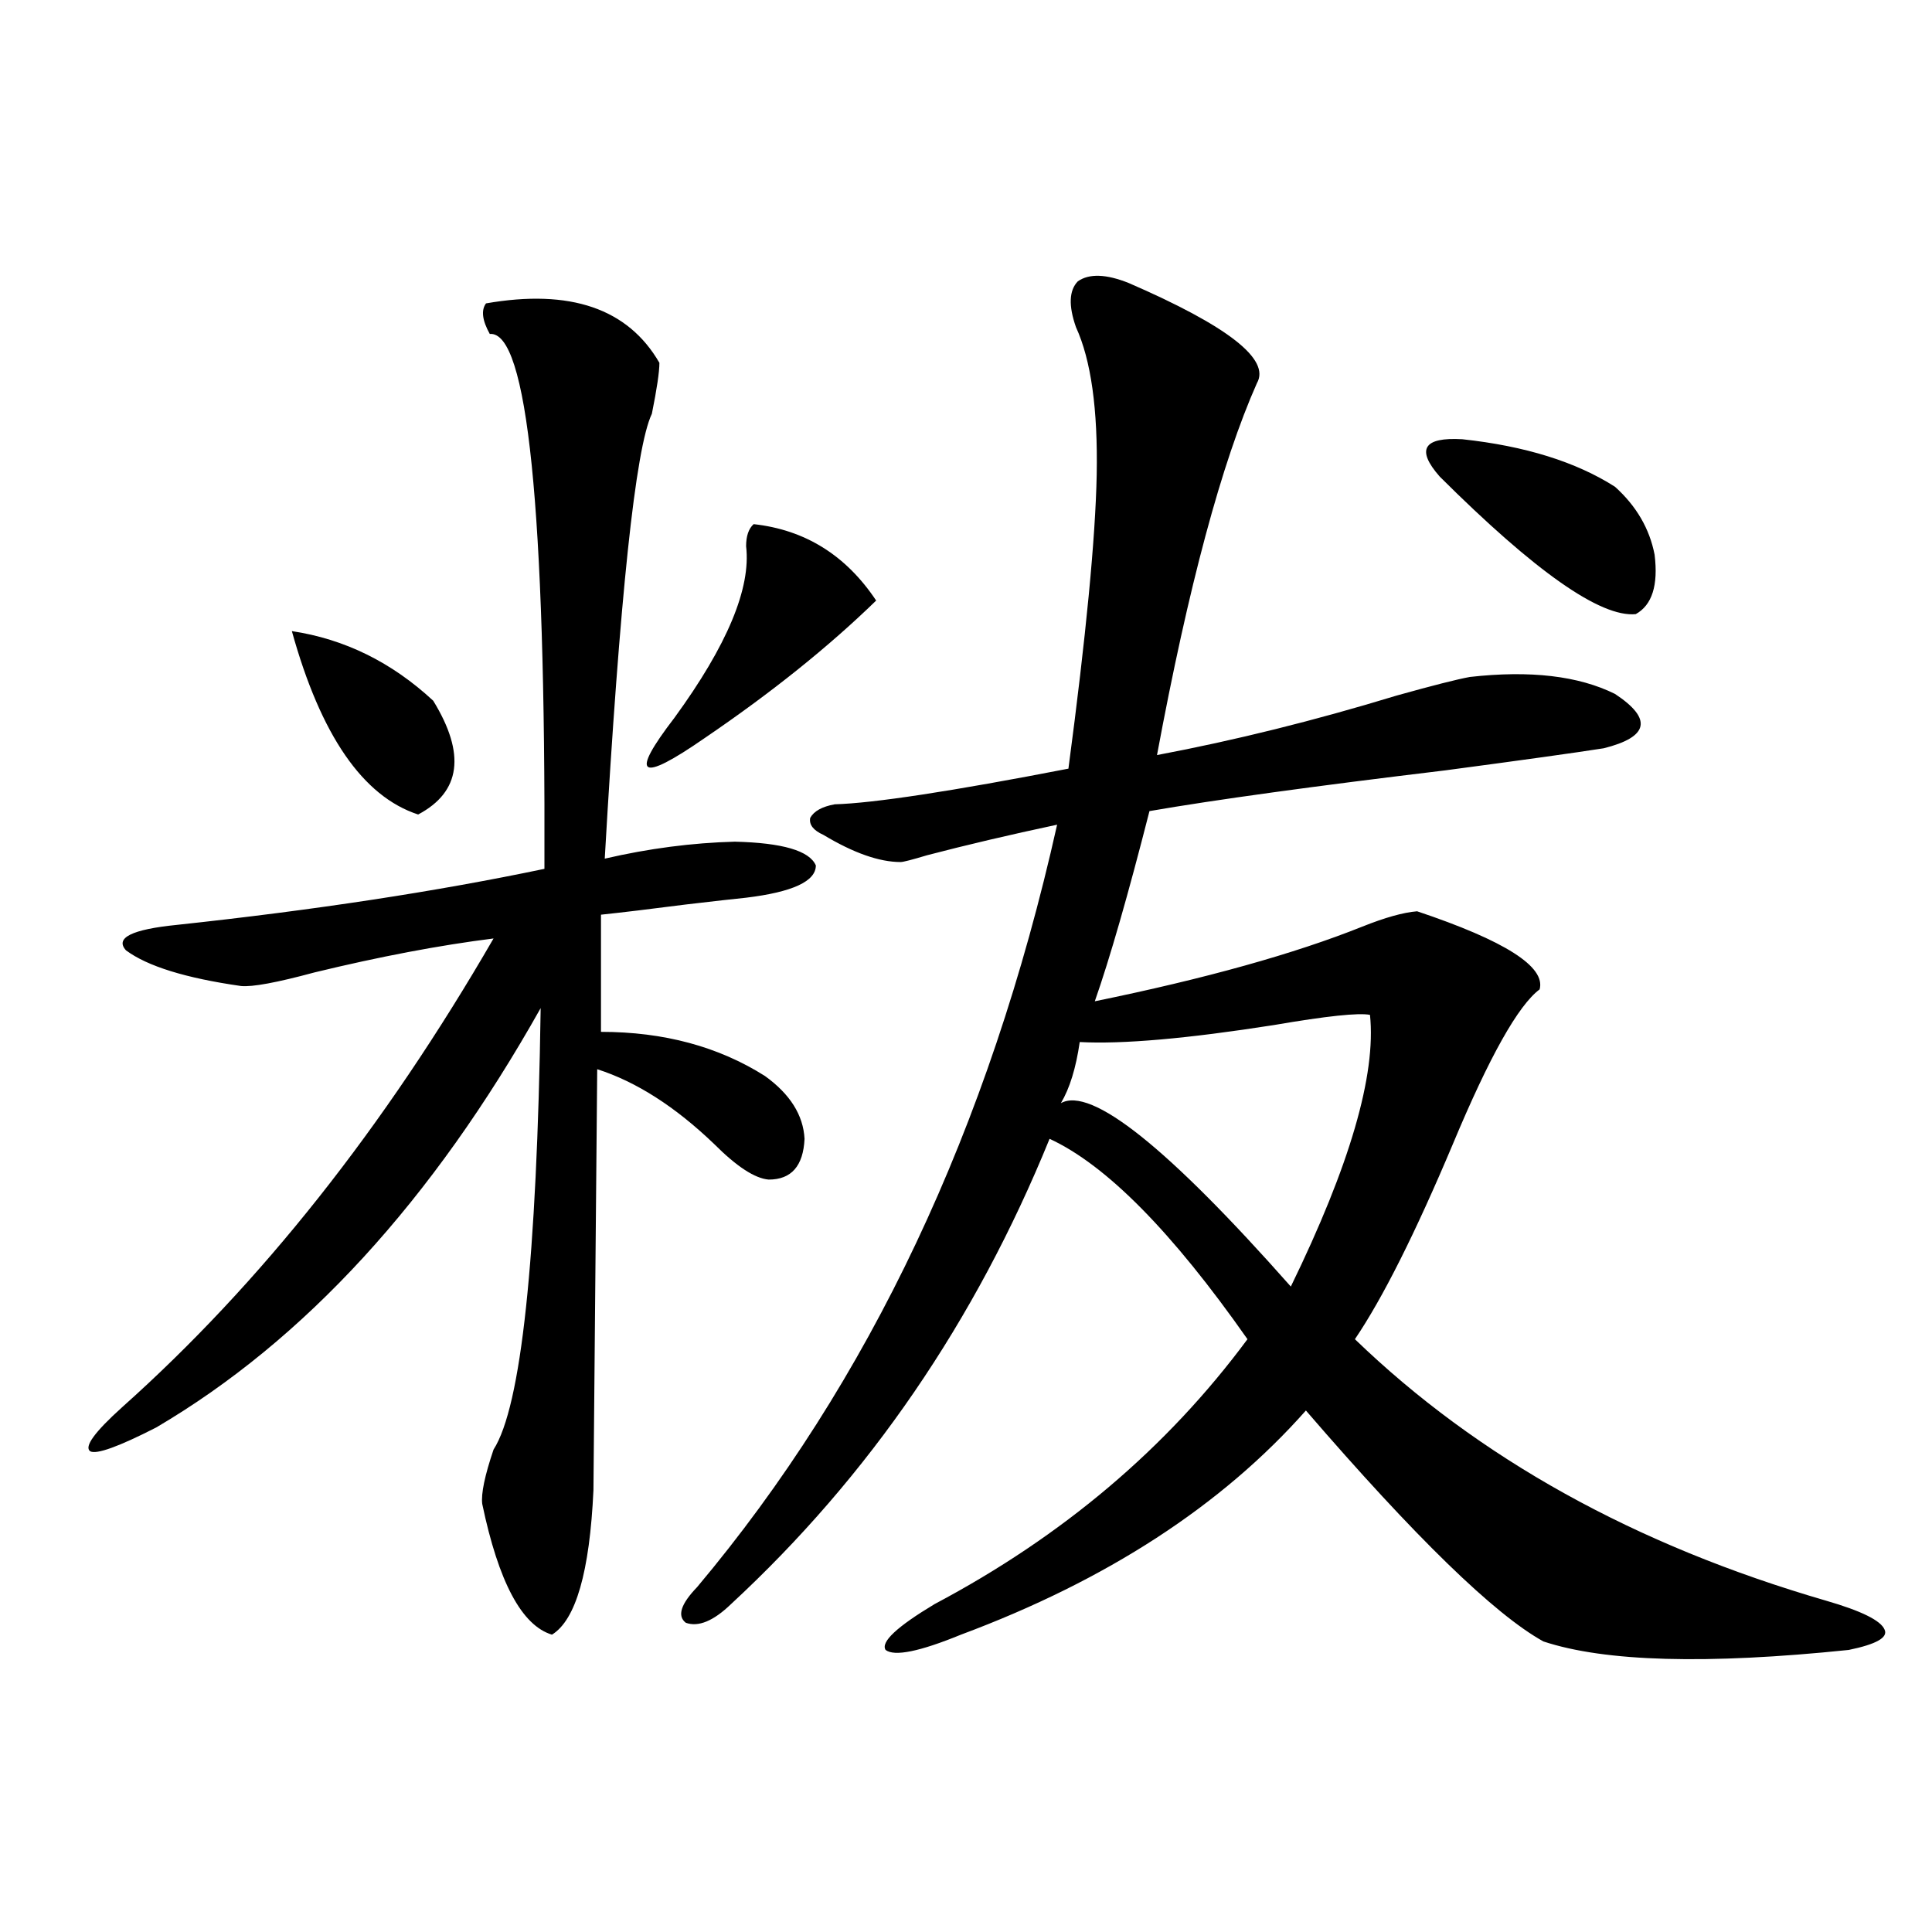
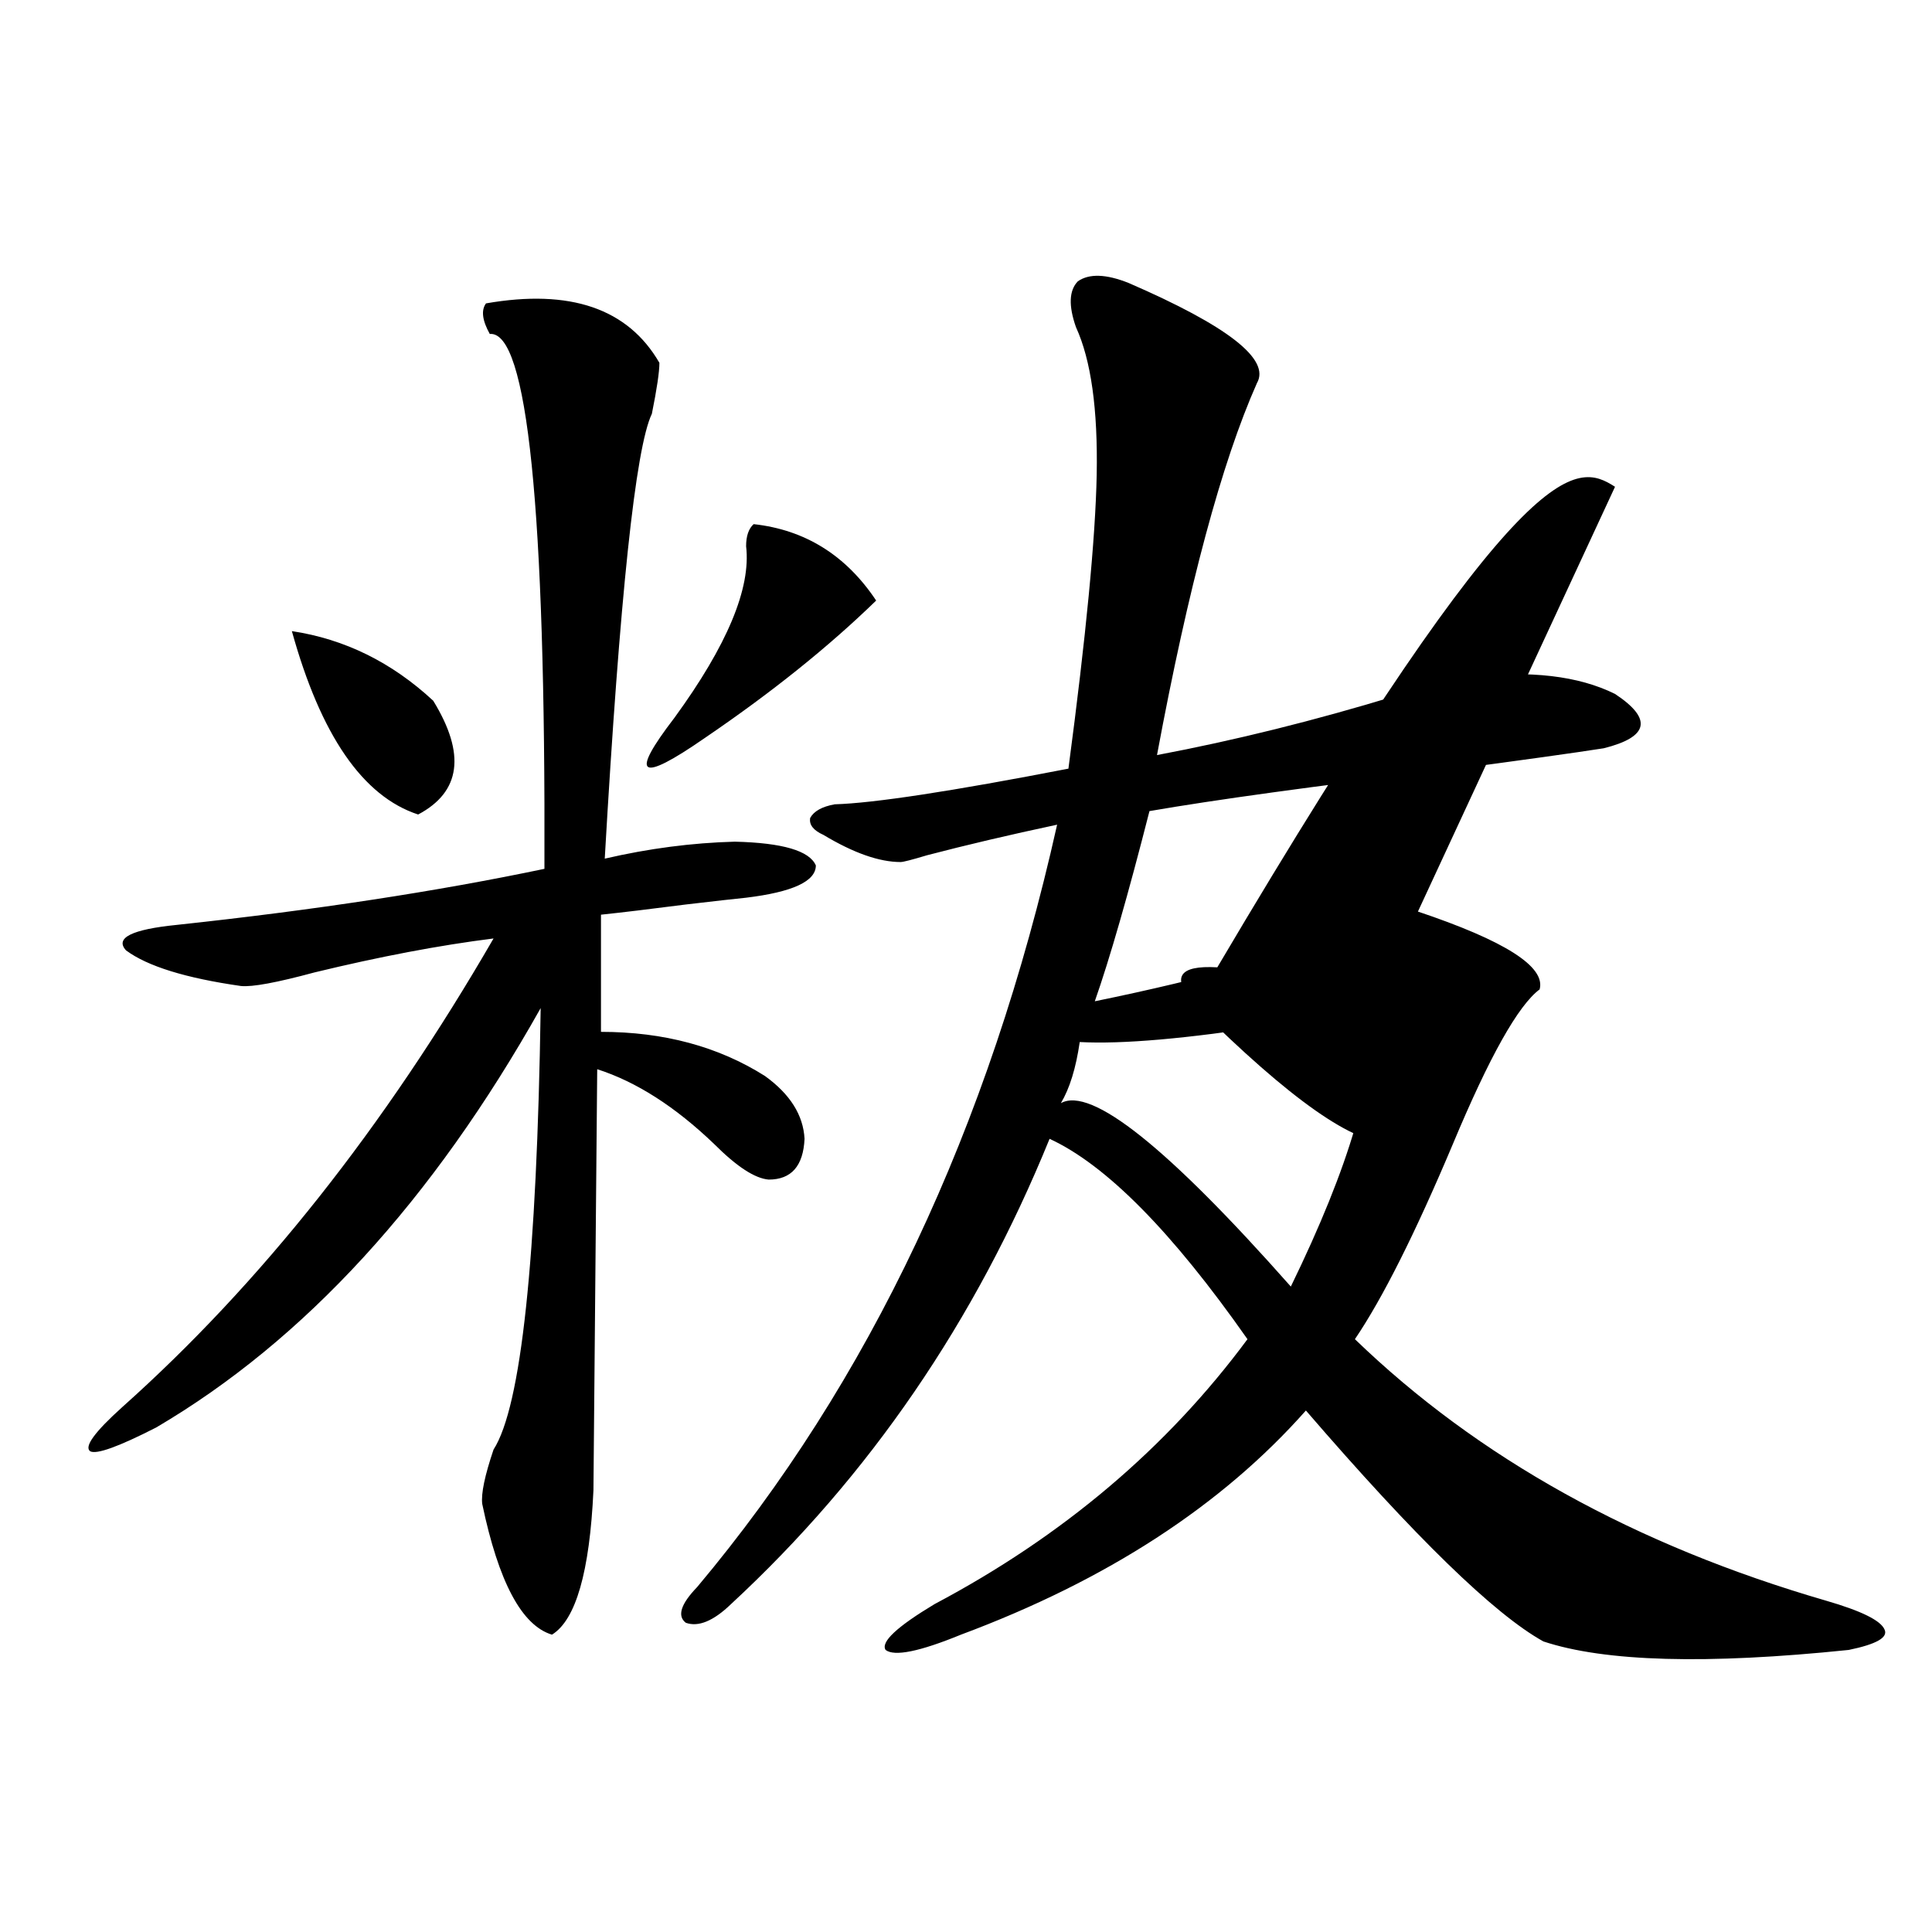
<svg xmlns="http://www.w3.org/2000/svg" version="1.1" id="图层_1" x="0px" y="0px" width="1000px" height="1000px" viewBox="0 0 1000 1000" enable-background="new 0 0 1000 1000" xml:space="preserve">
-   <path d="M251.555,157.035c43.566-7.607,73.489,2.637,89.754,30.762c0,4.697-1.311,13.486-3.902,26.367  c-8.46,17.578-16.585,94.346-24.39,230.273c22.759-5.273,45.197-8.198,67.315-8.789c24.71,0.591,38.688,4.697,41.95,12.305  c0,8.213-12.042,13.774-36.097,16.699c-5.854,0.591-16.265,1.758-31.219,3.516c-18.216,2.349-32.85,4.106-43.901,5.273v60.645  c32.515,0,60.807,7.622,84.876,22.852c13.003,9.38,19.832,20.215,20.487,32.52c-0.655,14.063-6.829,21.094-18.536,21.094  c-7.164-0.576-16.585-6.729-28.292-18.457c-20.167-19.336-40.334-32.217-60.486-38.672l-1.951,217.969  c-1.951,42.188-9.115,67.086-21.463,74.707c-15.609-4.696-27.651-27.246-36.097-67.676c-0.655-5.273,1.296-14.639,5.854-28.125  c14.299-22.261,22.438-98.438,24.39-228.516c-55.943,99.619-122.283,171.978-199.02,217.09  c-19.512,9.971-30.898,14.063-34.146,12.305c-3.262-2.334,2.271-9.956,16.585-22.852c71.538-63.857,135.606-144.717,192.19-242.578  c-27.972,3.516-58.87,9.38-92.681,17.578c-19.512,5.273-32.194,7.622-38.048,7.031c-28.627-4.092-48.459-10.244-59.511-18.457  c-5.854-6.44,2.927-10.835,26.341-13.184c70.883-7.607,134.296-17.275,190.239-29.004c0.641-186.328-8.78-278.613-28.292-276.855  C249.604,165.824,248.948,160.551,251.555,157.035z M151.069,326.664c27.316,4.106,51.706,16.123,73.169,36.035  c16.905,27.549,14.299,47.173-7.805,58.887C187.807,412.221,166.023,380.58,151.069,326.664z M390.088,271.293  c26.661,2.939,47.804,16.123,63.413,39.551c-24.725,24.033-54.313,47.764-88.778,71.191c-16.92,11.729-26.676,16.699-29.268,14.941  c-2.606-1.758,1.951-10.244,13.658-25.488c27.316-37.49,39.664-67.085,37.072-88.77  C386.186,277.445,387.481,273.642,390.088,271.293z M584.229,146.488c51.371,22.275,73.489,39.551,66.34,51.855  c-18.216,41.021-35.456,105.181-51.706,192.48c40.319-7.607,81.614-17.866,123.899-30.762c18.856-5.273,31.539-8.486,38.048-9.668  c31.219-3.516,56.249-0.576,75.12,8.789c19.512,12.896,17.561,22.275-5.854,28.125c-14.969,2.349-42.285,6.152-81.949,11.426  c-68.291,8.213-119.356,15.244-153.167,21.094c-11.066,43.369-20.487,76.177-28.292,98.438  c57.225-11.714,103.412-24.609,138.533-38.672c11.707-4.683,21.128-7.319,28.292-7.91c45.518,15.244,66.66,28.716,63.413,40.43  c-11.066,8.213-26.021,34.868-44.877,79.98c-19.512,46.294-36.432,79.98-50.73,101.074  c63.733,61.523,145.027,106.65,243.896,135.352c18.201,5.273,28.292,10.245,30.243,14.941c1.951,4.093-4.237,7.608-18.536,10.547  c-73.504,7.608-126.186,6.152-158.045-4.395c-25.365-14.063-66.34-53.901-122.924-119.531  c-43.581,49.219-103.092,87.891-178.532,116.016c-21.463,8.789-34.48,11.426-39.023,7.91c-2.606-4.105,5.854-12.016,25.365-23.73  c66.34-35.156,120.317-80.859,161.947-137.109c-39.023-55.659-73.169-90.225-102.437-103.711  c-38.383,94.346-93.336,174.614-164.874,240.82c-9.115,8.789-16.92,12.003-23.414,9.668c-4.558-3.516-2.606-9.668,5.854-18.457  c89.099-106.045,151.216-237.593,186.337-394.629c-24.725,5.273-47.163,10.547-67.315,15.82c-7.805,2.349-12.362,3.516-13.658,3.516  c-11.066,0-24.39-4.683-39.999-14.063c-5.213-2.334-7.484-5.273-6.829-8.789c1.951-3.516,6.174-5.85,12.683-7.031  c20.152-0.576,60.486-6.729,120.973-18.457c9.101-68.555,13.979-119.229,14.634-152.051c0.641-33.975-2.927-59.463-10.731-76.465  c-3.902-11.123-3.582-19.033,0.976-23.73C563.742,141.518,572.522,141.806,584.229,146.488z M709.104,525.297  c-5.854-1.167-22.438,0.591-49.755,5.273c-44.877,7.031-78.382,9.971-100.485,8.789c-1.951,13.486-5.213,24.033-9.756,31.641  c15.609-8.789,55.273,22.852,119.021,94.922C698.693,603.231,712.352,556.361,709.104,525.297z M835.931,251.957  c11.052,9.971,17.881,21.685,20.487,35.156c1.951,15.82-1.311,26.079-9.756,30.762c-18.216,1.758-52.041-21.973-101.461-71.191  c-12.362-14.063-8.46-20.503,11.707-19.336C789.423,230.863,815.764,239.076,835.931,251.957z" />
+   <path d="M251.555,157.035c43.566-7.607,73.489,2.637,89.754,30.762c0,4.697-1.311,13.486-3.902,26.367  c-8.46,17.578-16.585,94.346-24.39,230.273c22.759-5.273,45.197-8.198,67.315-8.789c24.71,0.591,38.688,4.697,41.95,12.305  c0,8.213-12.042,13.774-36.097,16.699c-5.854,0.591-16.265,1.758-31.219,3.516c-18.216,2.349-32.85,4.106-43.901,5.273v60.645  c32.515,0,60.807,7.622,84.876,22.852c13.003,9.38,19.832,20.215,20.487,32.52c-0.655,14.063-6.829,21.094-18.536,21.094  c-7.164-0.576-16.585-6.729-28.292-18.457c-20.167-19.336-40.334-32.217-60.486-38.672l-1.951,217.969  c-1.951,42.188-9.115,67.086-21.463,74.707c-15.609-4.696-27.651-27.246-36.097-67.676c-0.655-5.273,1.296-14.639,5.854-28.125  c14.299-22.261,22.438-98.438,24.39-228.516c-55.943,99.619-122.283,171.978-199.02,217.09  c-19.512,9.971-30.898,14.063-34.146,12.305c-3.262-2.334,2.271-9.956,16.585-22.852c71.538-63.857,135.606-144.717,192.19-242.578  c-27.972,3.516-58.87,9.38-92.681,17.578c-19.512,5.273-32.194,7.622-38.048,7.031c-28.627-4.092-48.459-10.244-59.511-18.457  c-5.854-6.44,2.927-10.835,26.341-13.184c70.883-7.607,134.296-17.275,190.239-29.004c0.641-186.328-8.78-278.613-28.292-276.855  C249.604,165.824,248.948,160.551,251.555,157.035z M151.069,326.664c27.316,4.106,51.706,16.123,73.169,36.035  c16.905,27.549,14.299,47.173-7.805,58.887C187.807,412.221,166.023,380.58,151.069,326.664z M390.088,271.293  c26.661,2.939,47.804,16.123,63.413,39.551c-24.725,24.033-54.313,47.764-88.778,71.191c-16.92,11.729-26.676,16.699-29.268,14.941  c-2.606-1.758,1.951-10.244,13.658-25.488c27.316-37.49,39.664-67.085,37.072-88.77  C386.186,277.445,387.481,273.642,390.088,271.293z M584.229,146.488c51.371,22.275,73.489,39.551,66.34,51.855  c-18.216,41.021-35.456,105.181-51.706,192.48c40.319-7.607,81.614-17.866,123.899-30.762c18.856-5.273,31.539-8.486,38.048-9.668  c31.219-3.516,56.249-0.576,75.12,8.789c19.512,12.896,17.561,22.275-5.854,28.125c-14.969,2.349-42.285,6.152-81.949,11.426  c-68.291,8.213-119.356,15.244-153.167,21.094c-11.066,43.369-20.487,76.177-28.292,98.438  c57.225-11.714,103.412-24.609,138.533-38.672c11.707-4.683,21.128-7.319,28.292-7.91c45.518,15.244,66.66,28.716,63.413,40.43  c-11.066,8.213-26.021,34.868-44.877,79.98c-19.512,46.294-36.432,79.98-50.73,101.074  c63.733,61.523,145.027,106.65,243.896,135.352c18.201,5.273,28.292,10.245,30.243,14.941c1.951,4.093-4.237,7.608-18.536,10.547  c-73.504,7.608-126.186,6.152-158.045-4.395c-25.365-14.063-66.34-53.901-122.924-119.531  c-43.581,49.219-103.092,87.891-178.532,116.016c-21.463,8.789-34.48,11.426-39.023,7.91c-2.606-4.105,5.854-12.016,25.365-23.73  c66.34-35.156,120.317-80.859,161.947-137.109c-39.023-55.659-73.169-90.225-102.437-103.711  c-38.383,94.346-93.336,174.614-164.874,240.82c-9.115,8.789-16.92,12.003-23.414,9.668c-4.558-3.516-2.606-9.668,5.854-18.457  c89.099-106.045,151.216-237.593,186.337-394.629c-24.725,5.273-47.163,10.547-67.315,15.82c-7.805,2.349-12.362,3.516-13.658,3.516  c-11.066,0-24.39-4.683-39.999-14.063c-5.213-2.334-7.484-5.273-6.829-8.789c1.951-3.516,6.174-5.85,12.683-7.031  c20.152-0.576,60.486-6.729,120.973-18.457c9.101-68.555,13.979-119.229,14.634-152.051c0.641-33.975-2.927-59.463-10.731-76.465  c-3.902-11.123-3.582-19.033,0.976-23.73C563.742,141.518,572.522,141.806,584.229,146.488z M709.104,525.297  c-5.854-1.167-22.438,0.591-49.755,5.273c-44.877,7.031-78.382,9.971-100.485,8.789c-1.951,13.486-5.213,24.033-9.756,31.641  c15.609-8.789,55.273,22.852,119.021,94.922C698.693,603.231,712.352,556.361,709.104,525.297z c11.052,9.971,17.881,21.685,20.487,35.156c1.951,15.82-1.311,26.079-9.756,30.762c-18.216,1.758-52.041-21.973-101.461-71.191  c-12.362-14.063-8.46-20.503,11.707-19.336C789.423,230.863,815.764,239.076,835.931,251.957z" />
</svg>